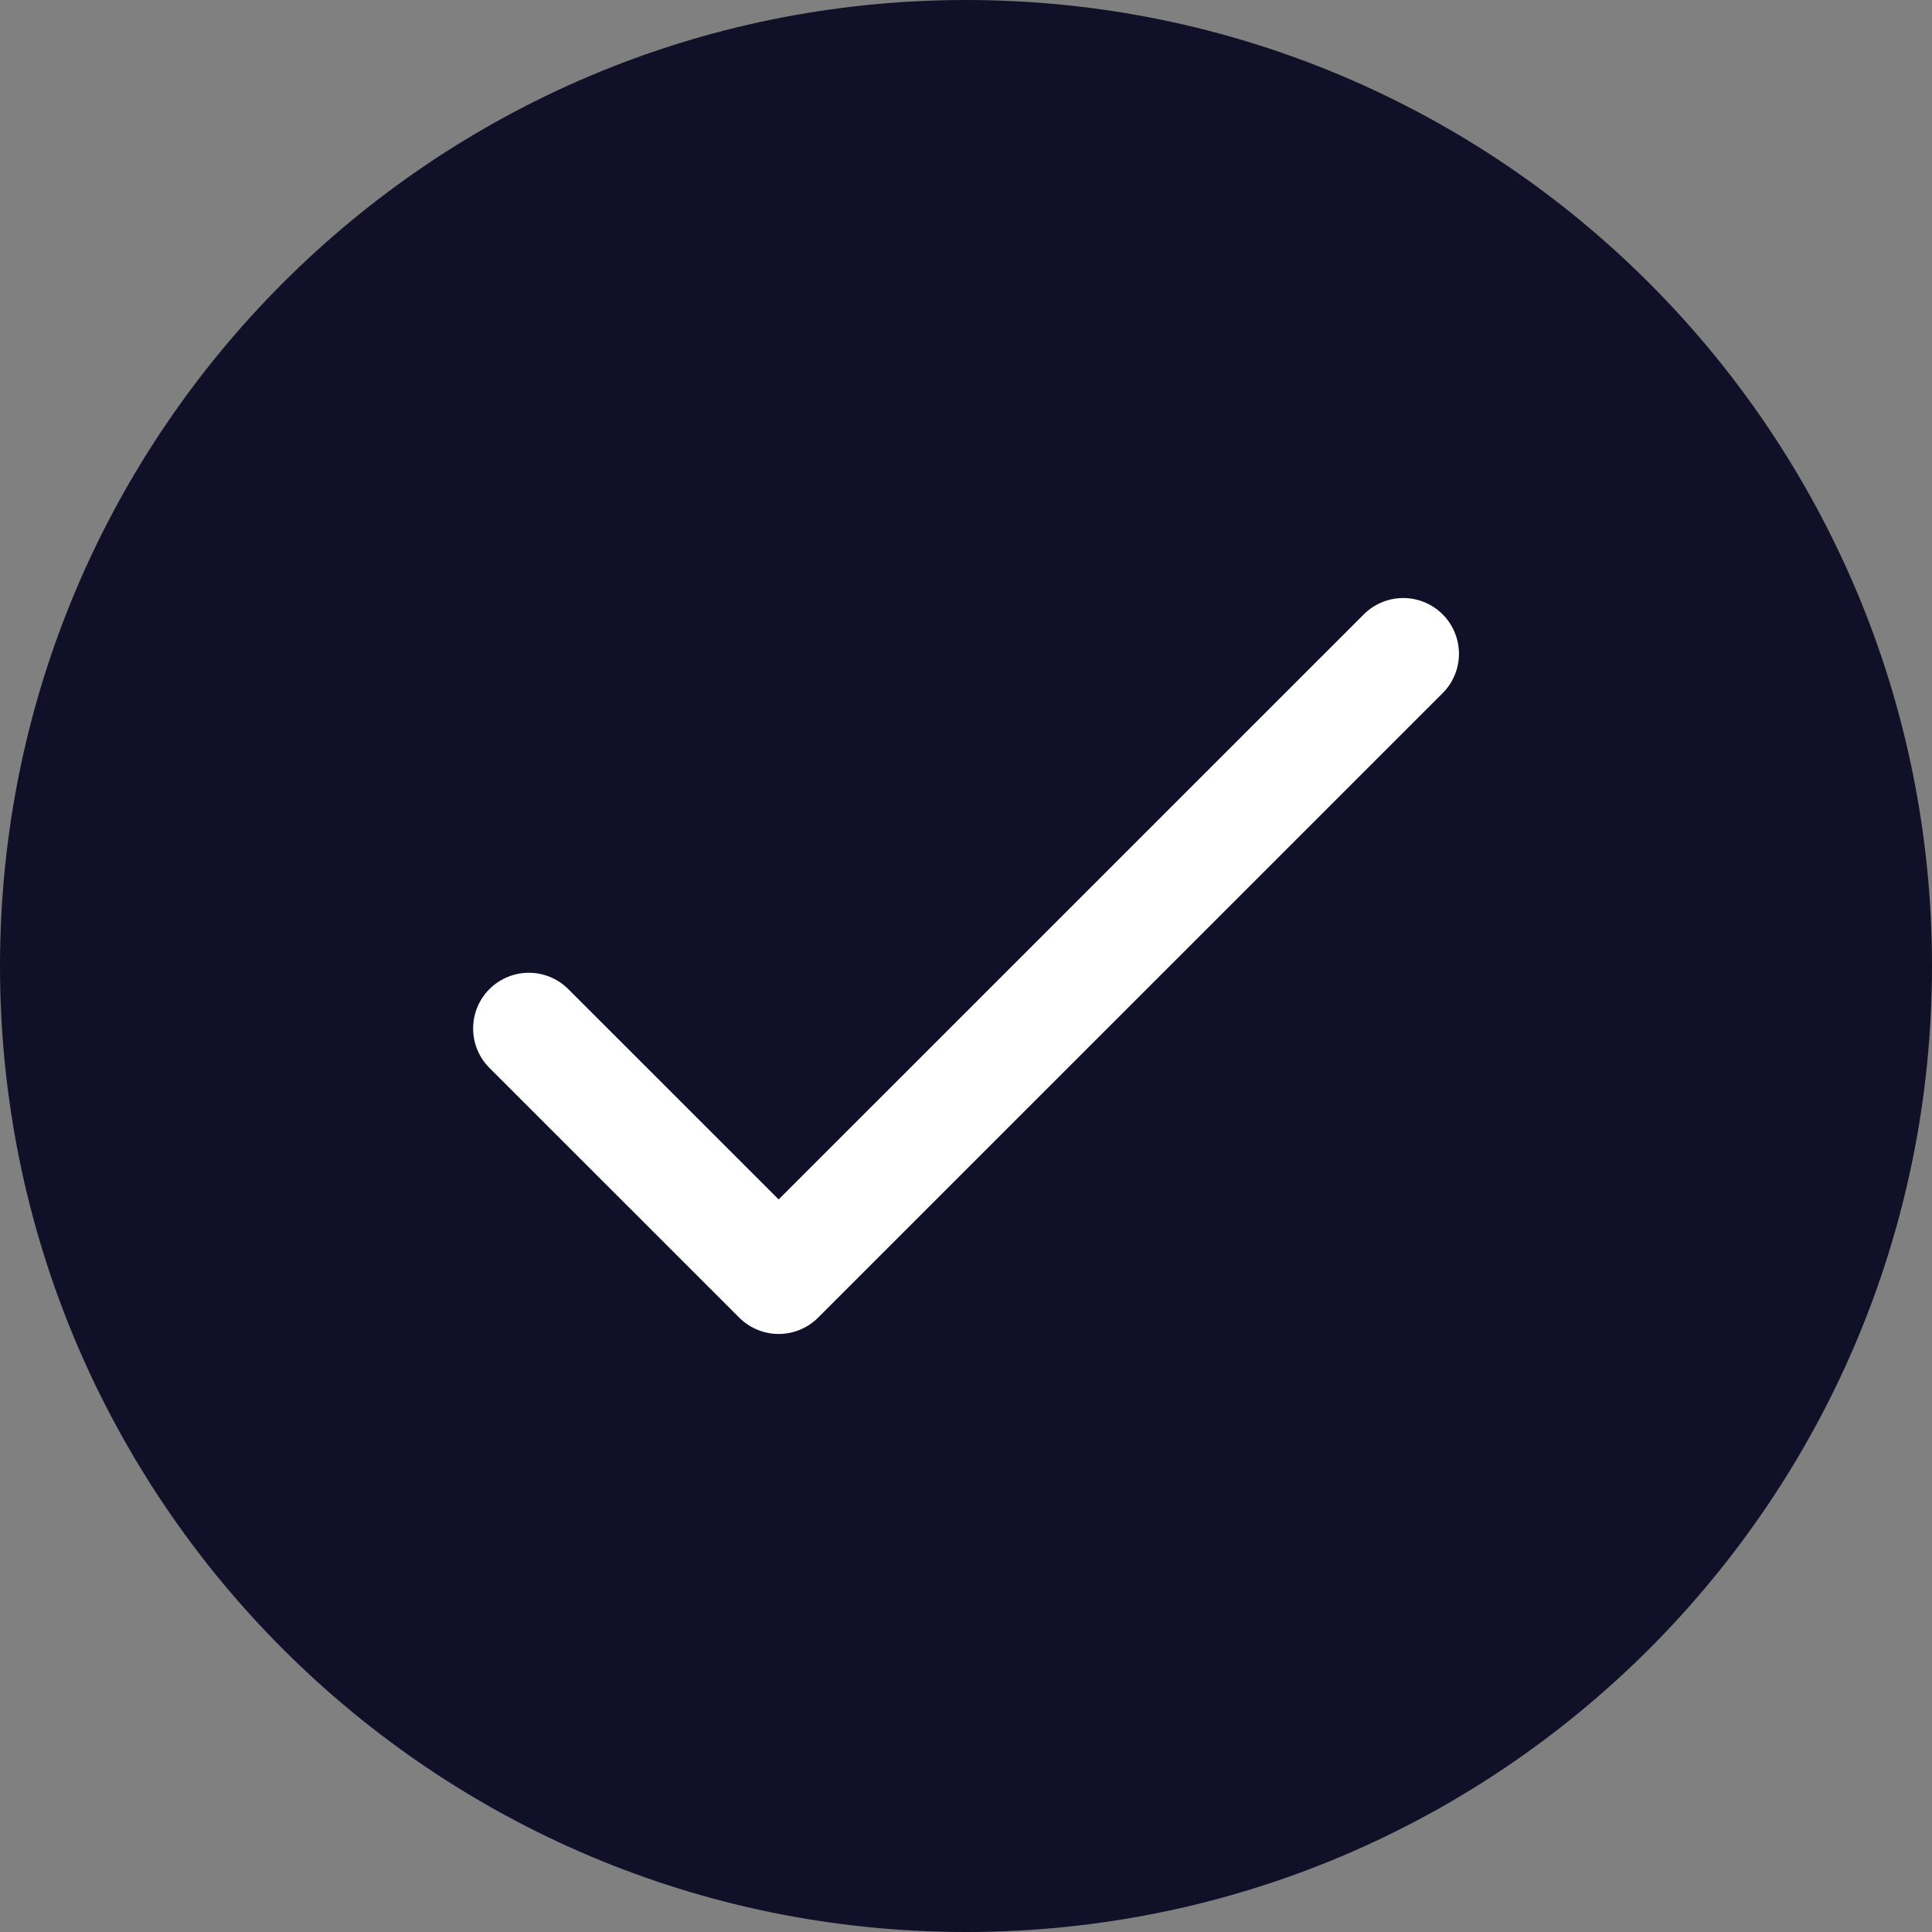
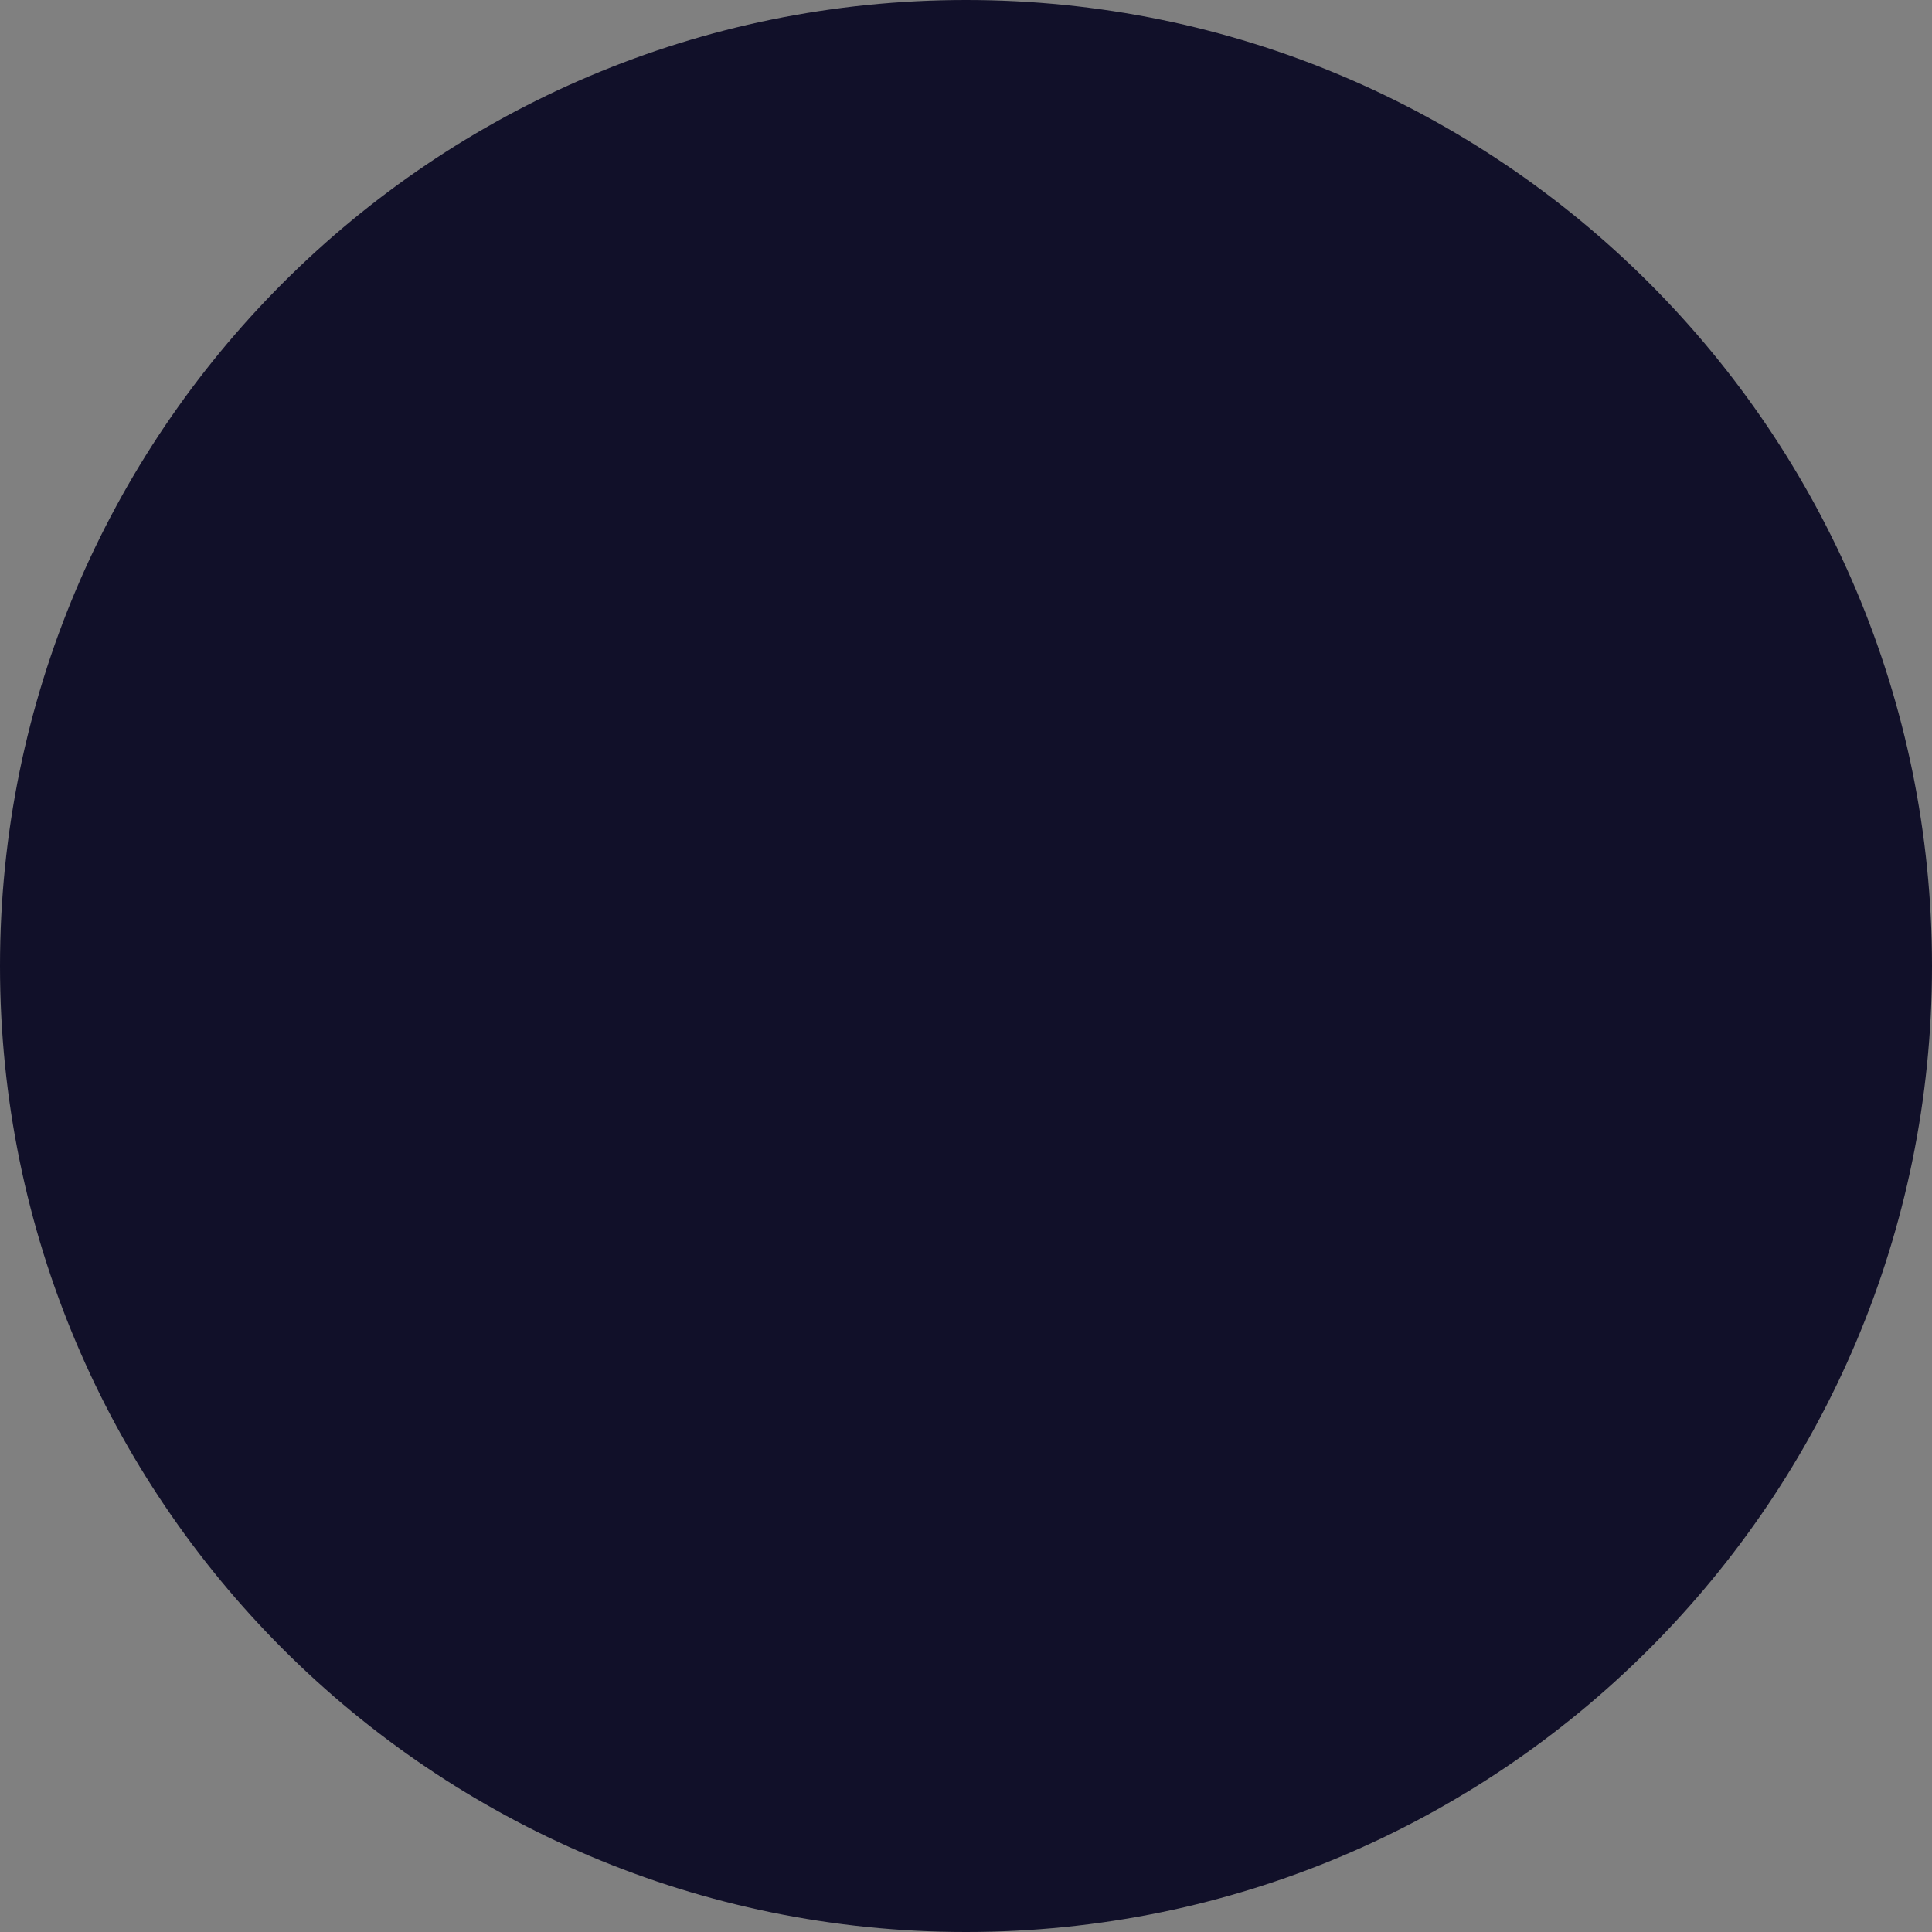
<svg xmlns="http://www.w3.org/2000/svg" width="26" height="26" viewBox="0 0 26 26" fill="none">
  <rect x="0" y="0" width="26" height="26" fill="#808080" stroke="none" />
  <path d="M13 26C20.18 26 26 20.18 26 13C26 5.82 20.18 0 13 0C5.82 0 0 5.82 0 13C0 20.18 5.82 26 13 26Z" fill="#111029" />
-   <path d="M7.117 13.841L10.479 17.202L18.884 8.798" stroke="white" stroke-width="1.5" stroke-linecap="round" stroke-linejoin="round" />
</svg>